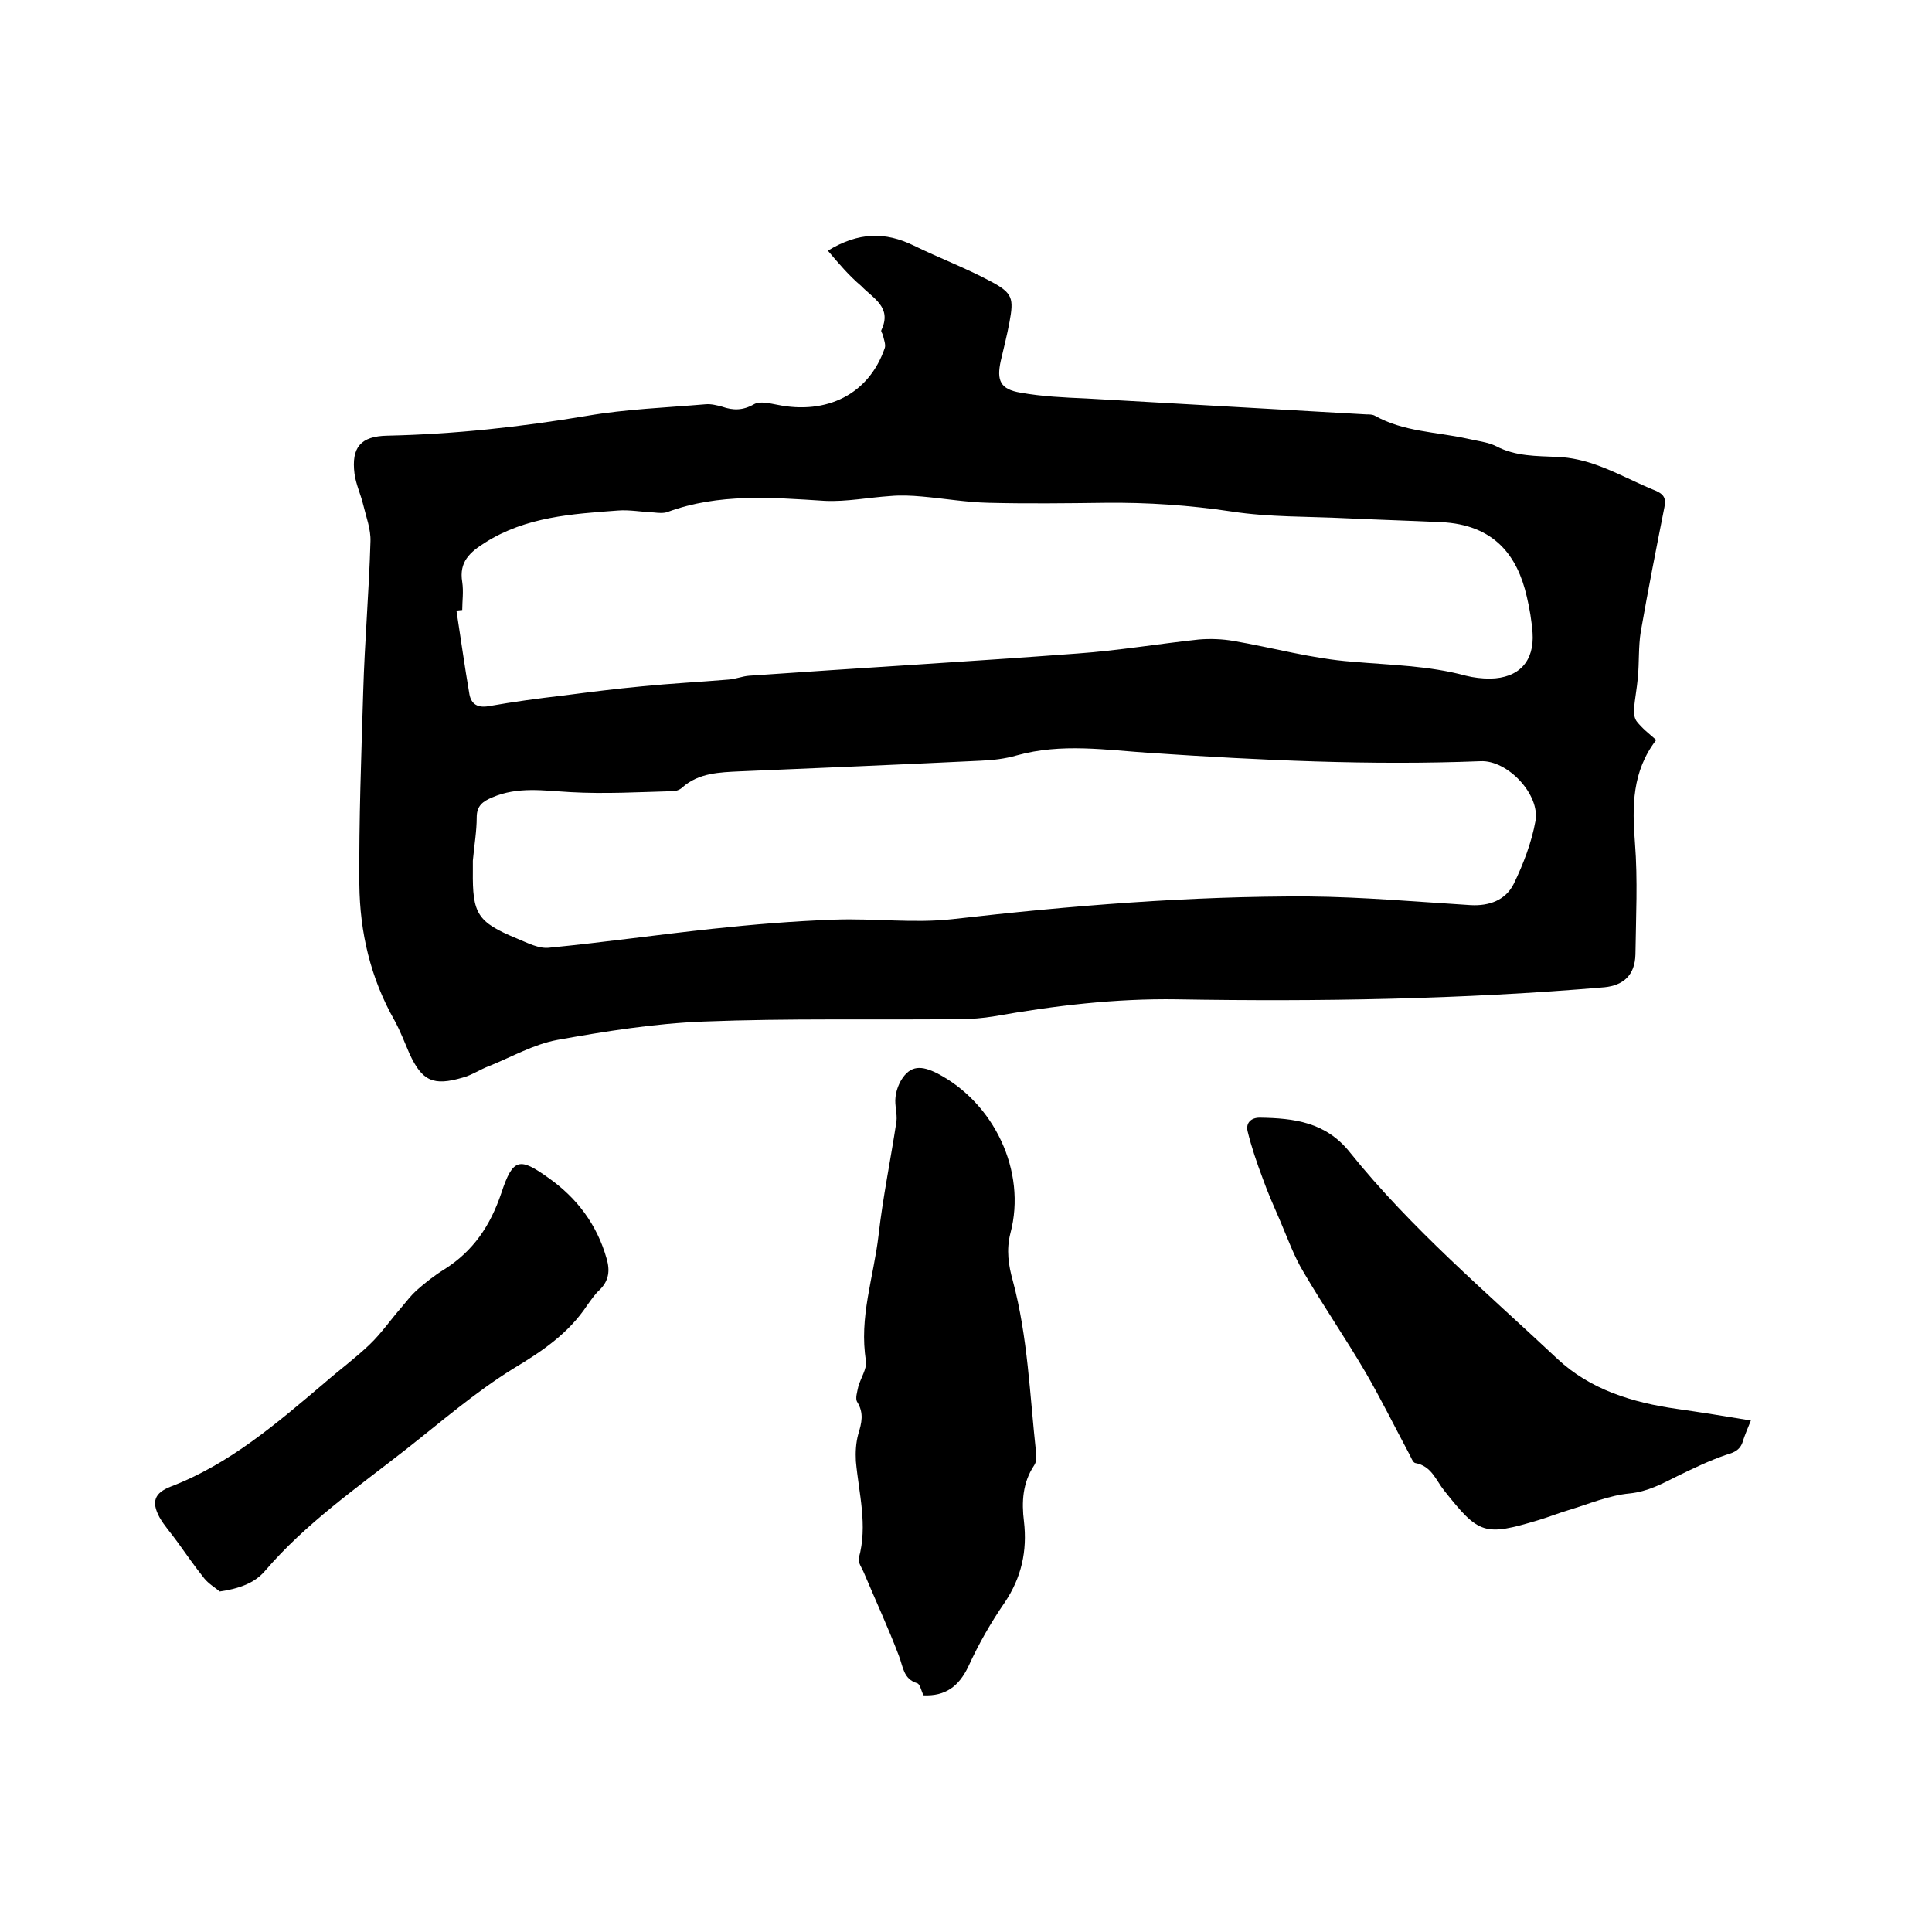
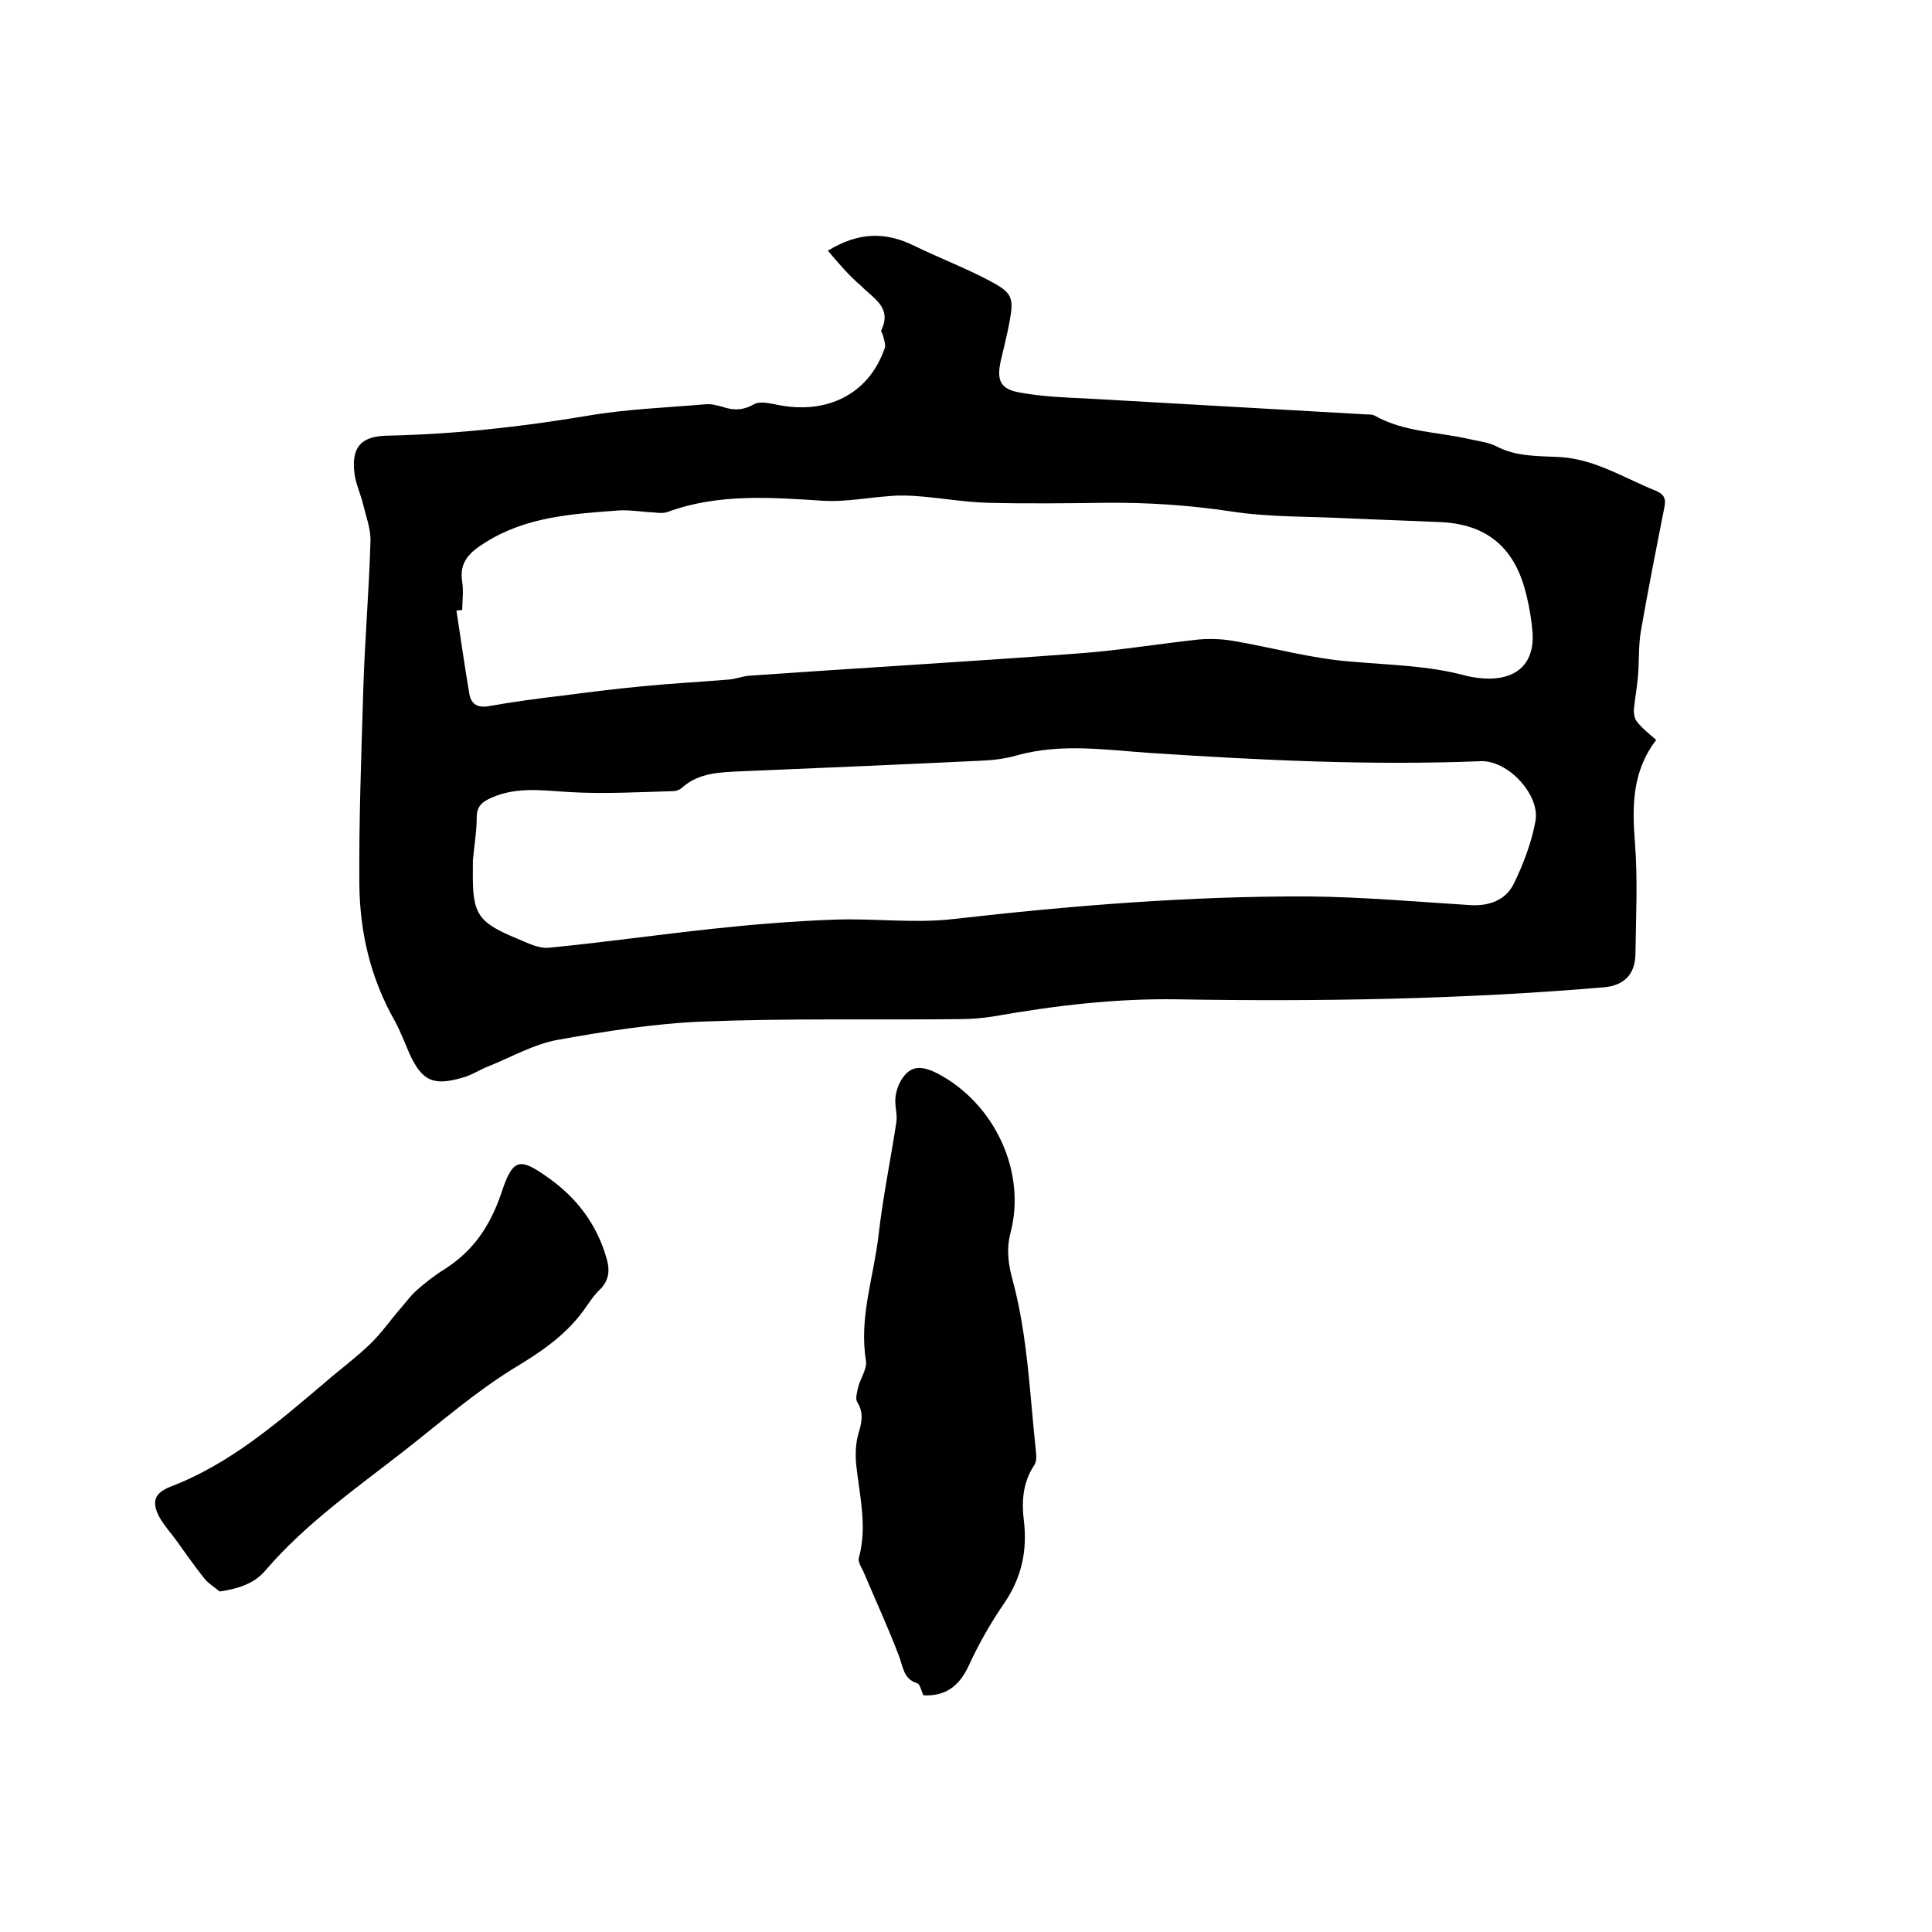
<svg xmlns="http://www.w3.org/2000/svg" enable-background="new 0 0 400 400" viewBox="0 0 400 400">
  <path d="m171.4 51.9c6.4-3.9 11.9-3.9 17.7-1.1 5.3 2.6 10.9 4.7 16.1 7.5 4.5 2.4 4.7 3.5 3.8 8.4-.5 2.7-1.2 5.4-1.8 8-.9 4.1-.1 5.9 4.1 6.6 4.5.8 9 1 13.6 1.2 19.3 1.1 38.6 2.2 58 3.3.6 0 1.3 0 1.8.3 5.9 3.3 12.6 3.3 19 4.7 2.1.5 4.3.7 6.1 1.6 4 2.1 8.3 2 12.6 2.2 2.9.1 5.8.8 8.5 1.8 4.1 1.5 7.9 3.6 11.9 5.2 1.6.7 2.2 1.5 1.8 3.4-1.7 8.6-3.4 17.2-4.9 25.8-.5 3.1-.3 6.3-.6 9.5-.2 2.2-.6 4.3-.8 6.4-.1.9.1 2.1.6 2.7 1.1 1.4 2.5 2.5 4 3.8-5 6.5-5 13.7-4.4 21.3.6 7.7.2 15.4.1 23.1-.1 4.3-2.5 6.4-6.4 6.8-29.4 2.5-59 3-88.5 2.5-12.8-.2-25.3 1.3-37.8 3.5-2.4.4-4.8.6-7.3.6-17.7.2-35.4-.2-53 .5-10.1.4-20.2 2-30.2 3.8-4.9.9-9.4 3.5-14.1 5.4-1.9.7-3.6 1.9-5.5 2.4-6.1 1.8-8.4.7-11-4.9-1-2.3-1.9-4.7-3.1-6.9-5-8.8-7.2-18.3-7.3-28.2-.1-13.3.4-26.6.8-39.9.3-10.4 1.2-20.7 1.5-31.1.1-2.5-.9-5.1-1.5-7.6-.5-2.1-1.5-4.2-1.8-6.4-.7-5.5 1.3-7.8 6.8-7.9 13.9-.3 27.6-1.8 41.3-4.1 8.1-1.4 16.4-1.7 24.6-2.4 1.1-.1 2.3.2 3.4.5 2.3.8 4.3.8 6.6-.5 1.2-.7 3.2-.2 4.8.1 10.2 2.1 19-2.1 22.3-11.8.2-.7-.2-1.7-.4-2.6-.1-.4-.5-.8-.3-1.1 2.2-4.7-1.7-6.5-4.2-9.1-2.5-2.1-4.7-4.7-6.9-7.3zm-75.7 74.4c-.4 0-.8.1-1.2.1.9 5.8 1.7 11.6 2.7 17.4.4 2 1.7 2.8 4 2.4 5.1-.9 10.2-1.6 15.4-2.2 5.4-.7 10.9-1.4 16.3-1.9 6-.6 11.9-.9 17.9-1.4 1.5-.1 2.9-.7 4.3-.8 22.7-1.6 45.4-2.9 68-4.6 8.4-.6 16.7-2 25.1-2.9 2.4-.2 4.9-.1 7.2.3 8.2 1.4 16.3 3.7 24.6 4.3 7.9.7 15.8.8 23.5 2.9 1.6.4 3.3.6 5 .6 6-.1 9.2-3.6 8.8-9.5-.2-2.5-.6-5-1.2-7.5-1.9-8.3-6.6-14.9-17.8-15.4-6.5-.3-13.1-.5-19.6-.8-7.9-.4-15.9-.2-23.7-1.4-8.7-1.3-17.4-1.9-26.2-1.8-8 .1-16.1.2-24.1 0-4.6-.1-9.2-.9-13.8-1.3-2.2-.2-4.4-.3-6.6-.1-4.5.3-9 1.2-13.5 1-11-.7-22-1.6-32.6 2.3-.8.3-1.9.2-2.8.1-2.5-.1-5.1-.6-7.5-.4-9.5.7-19 1.3-27.4 6.6-3.2 2-5.5 4-4.8 8.2.3 2 0 3.9 0 5.8zm2.2 51.9v2.1c-.1 8.9.9 10.6 9.1 14 2.2.9 4.6 2.2 6.8 1.9 11.3-1.1 22.5-2.7 33.7-3.9 8.4-.9 16.8-1.6 25.3-1.9 8.1-.3 16.4.8 24.4-.1 24.5-2.8 49.1-4.8 73.7-4.7 11.2.1 22.4 1.1 33.6 1.8 3.8.2 7.2-1 8.9-4.4 2-4.1 3.7-8.6 4.5-13 1-5.5-5.8-12.7-11.4-12.4-22.8.9-45.5-.2-68.2-1.7-9.2-.6-18.5-2.1-27.8.5-2.4.7-5 1-7.5 1.1-16.6.8-33.2 1.5-49.8 2.2-4.2.2-8.5.3-11.9 3.3-.5.5-1.3.8-2 .8-7.1.2-14.1.6-21.2.2-5.5-.3-10.9-1.2-16.2 1.1-1.9.8-3.2 1.7-3.2 4.1 0 2.9-.5 5.7-.8 9z" />
  <path d="m191.2 351c-.5-1-.7-2.3-1.3-2.5-2.9-.9-2.9-3.4-3.8-5.7-2.2-5.8-4.8-11.4-7.2-17.1-.4-1-1.3-2.2-1.1-3.1 1.9-6.8 0-13.4-.6-20.1-.1-1.8 0-3.8.5-5.6.7-2.3 1.2-4.3-.2-6.6-.5-.7 0-2.2.2-3.2.5-1.8 1.8-3.7 1.6-5.3-1.5-9 1.6-17.4 2.6-26.1.9-7.9 2.5-15.6 3.7-23.5.2-1.6-.4-3.4-.2-5 .1-1.2.6-2.6 1.2-3.6 1.9-3.1 4.2-3 7.4-1.4 11.8 6.1 18.6 20.3 15.2 33.1-.9 3.5-.4 6.7.5 9.9 3.1 11.6 3.5 23.6 4.8 35.5.1.9.1 2-.4 2.7-2.4 3.6-2.6 7.6-2.1 11.6.7 6.1-.5 11.6-4 16.8-2.9 4.2-5.4 8.6-7.5 13.2-2 4.2-4.8 6.2-9.3 6z" />
-   <path d="m362.5 294.1c-.7 1.7-1.2 2.9-1.6 4.1-.5 1.9-1.7 2.5-3.5 3-3.5 1.2-6.8 2.8-10.1 4.4-3.2 1.6-6.1 3.2-9.9 3.6-4.3.4-8.5 2.2-12.8 3.5-2 .6-4 1.4-6 2-11.3 3.4-12.4 3-19.6-6.1-1.7-2.1-2.6-5.1-6-5.7-.5-.1-.9-1.3-1.3-2-3-5.6-5.8-11.3-9-16.8-4.1-7-8.7-13.7-12.8-20.7-2-3.3-3.3-7-4.8-10.5-1.3-3-2.6-5.9-3.7-9-1.2-3.2-2.3-6.4-3.1-9.7-.4-1.7.7-2.8 2.5-2.8 7.1.1 13.7.9 18.7 7.2 12.7 15.8 28.2 28.9 42.9 42.7 6.8 6.4 15.6 9.1 24.8 10.4 4.9.7 9.9 1.5 15.3 2.4z" />
  <path d="m45.5 329.5c-1.1-.9-2.3-1.6-3.2-2.7-2-2.5-3.8-5.1-5.6-7.6-1.2-1.7-2.7-3.3-3.7-5.1-1.7-3.2-1-5 2.3-6.3 12.3-4.7 22.1-13.2 31.9-21.5 3.1-2.7 6.5-5.2 9.4-8 2.4-2.3 4.3-5.1 6.5-7.6 1-1.2 2-2.5 3.1-3.5 1.8-1.6 3.7-3.1 5.8-4.4 6-3.8 9.5-9 11.8-15.8 2.4-7.3 3.8-7.4 9.8-3.1 5.8 4.1 10 9.6 12 16.7.7 2.4.5 4.5-1.4 6.4-1 .9-1.8 2.1-2.6 3.2-3.9 5.9-9.4 9.6-15.4 13.2-7.9 4.9-14.9 11-22.3 16.8-10.1 7.9-20.6 15.2-29 25-2.2 2.6-5.4 3.7-9.4 4.3z" />
</svg>